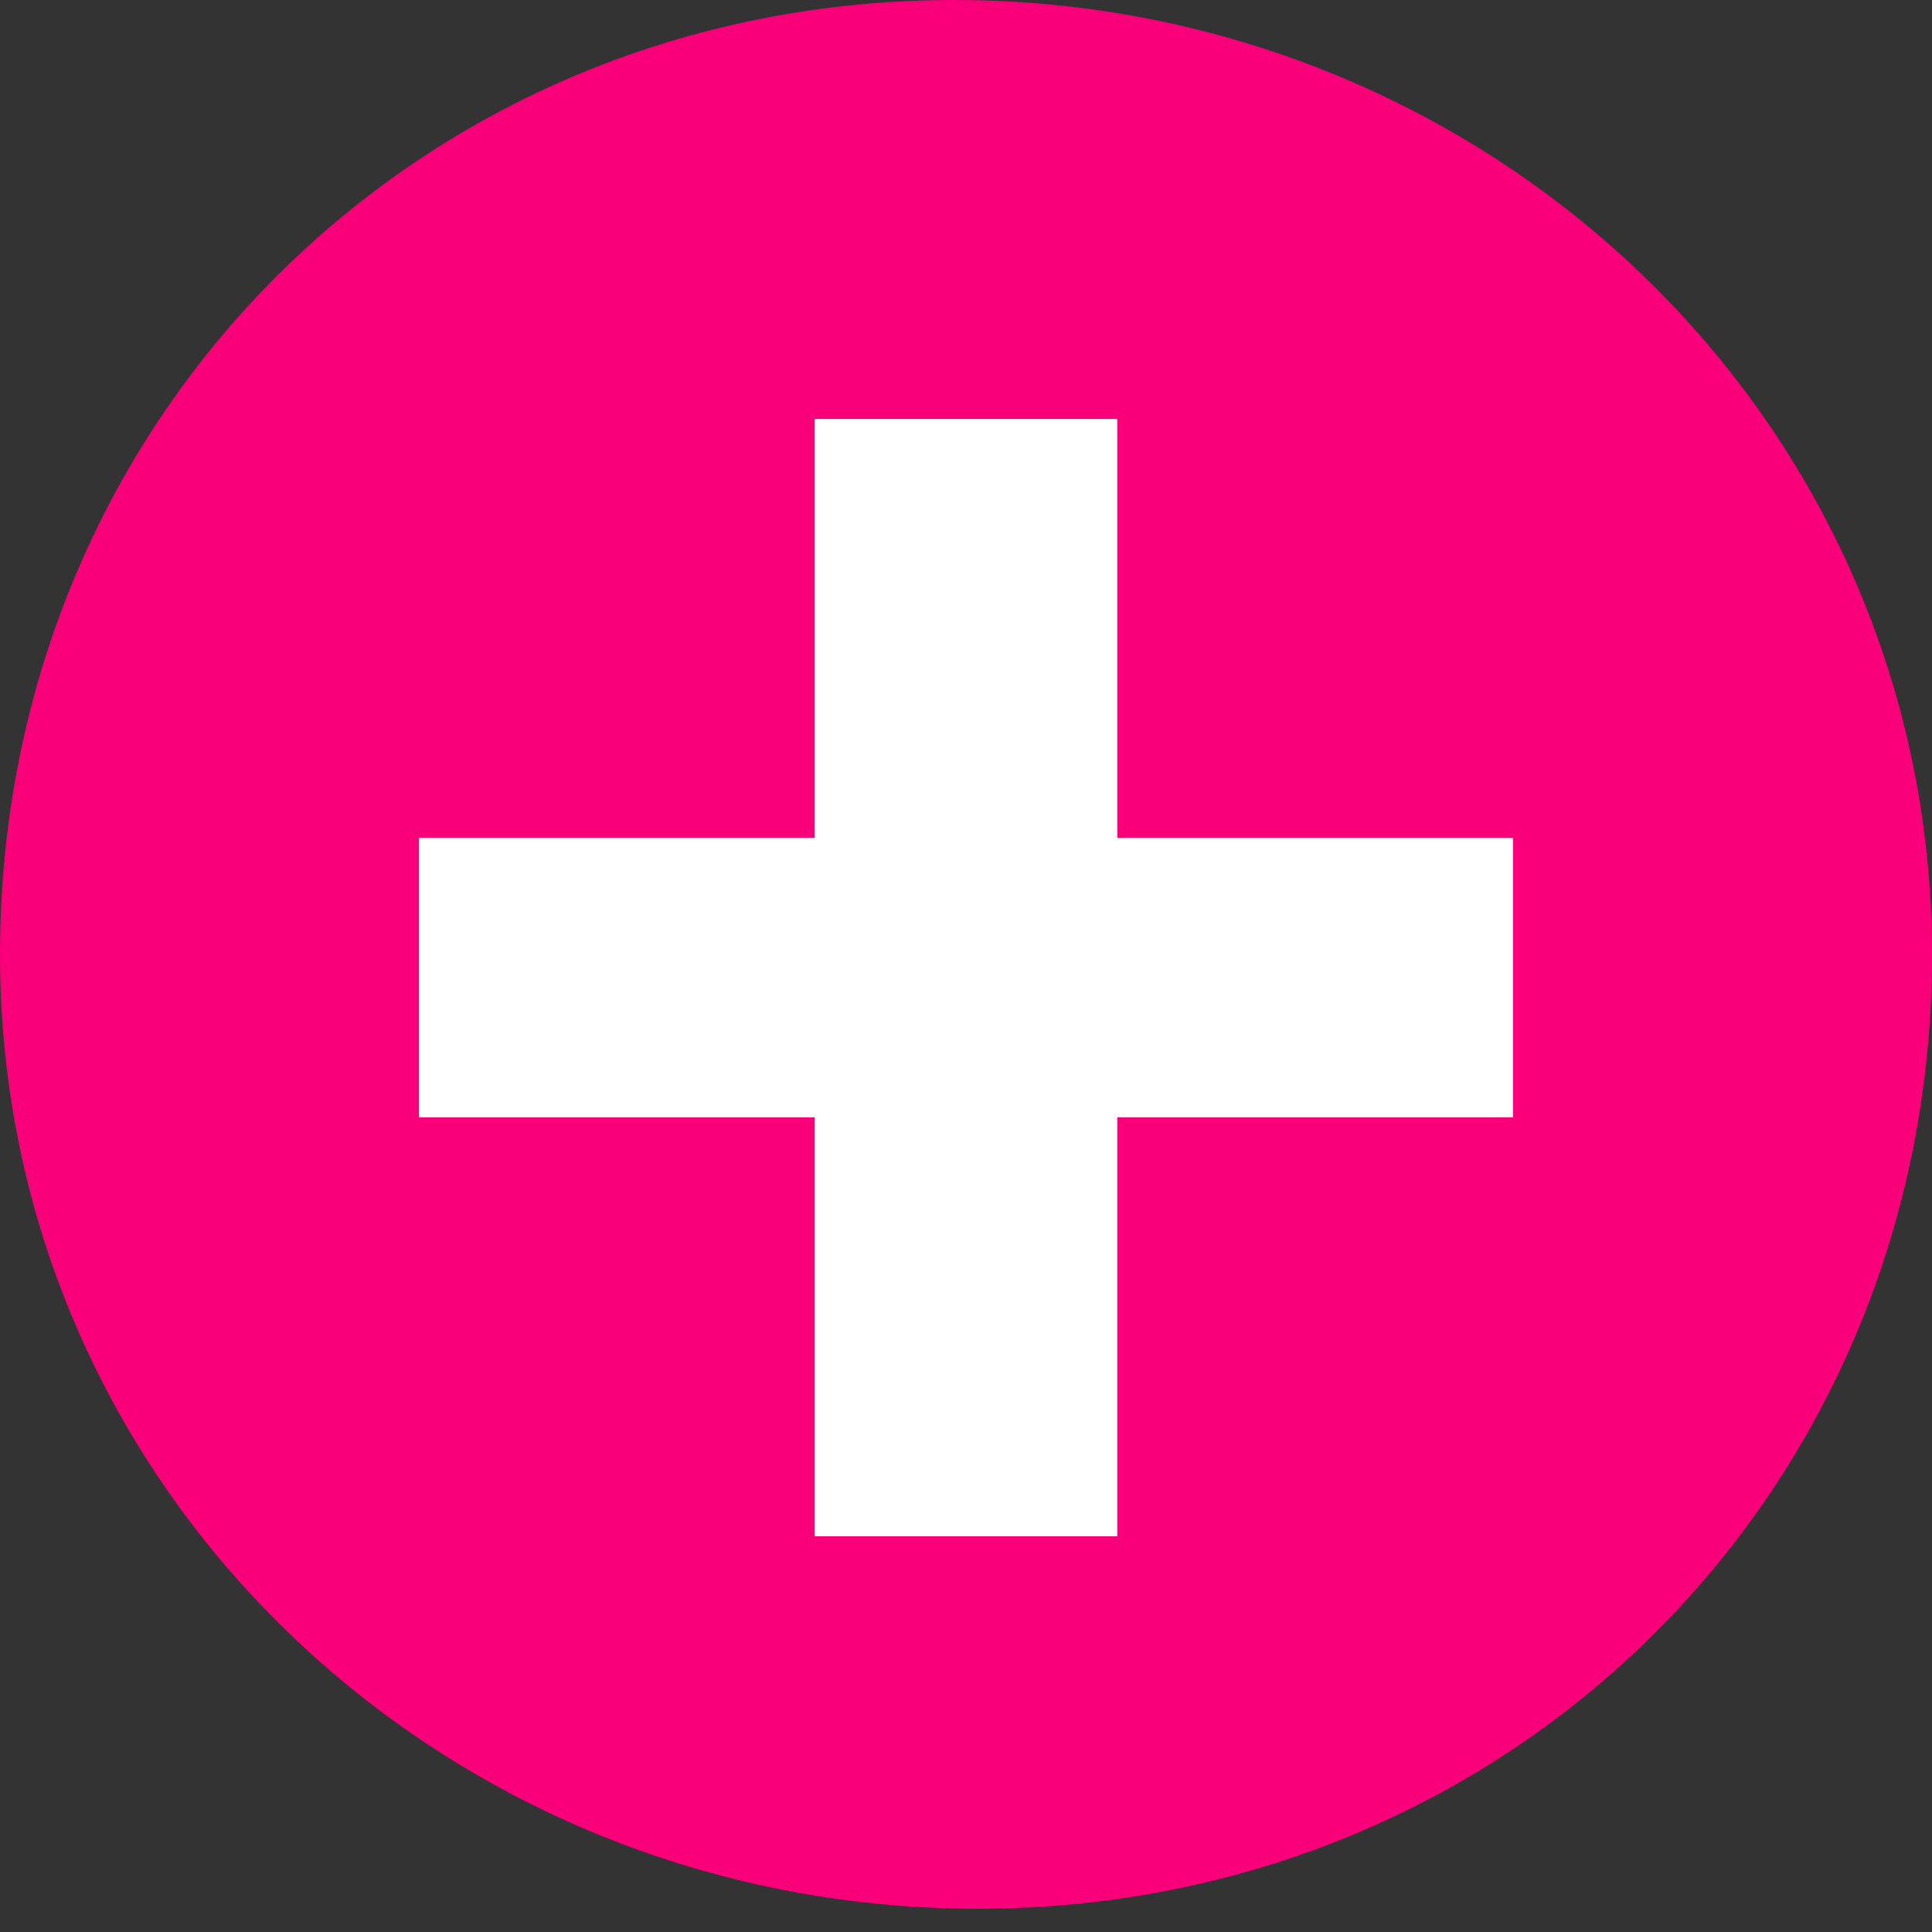
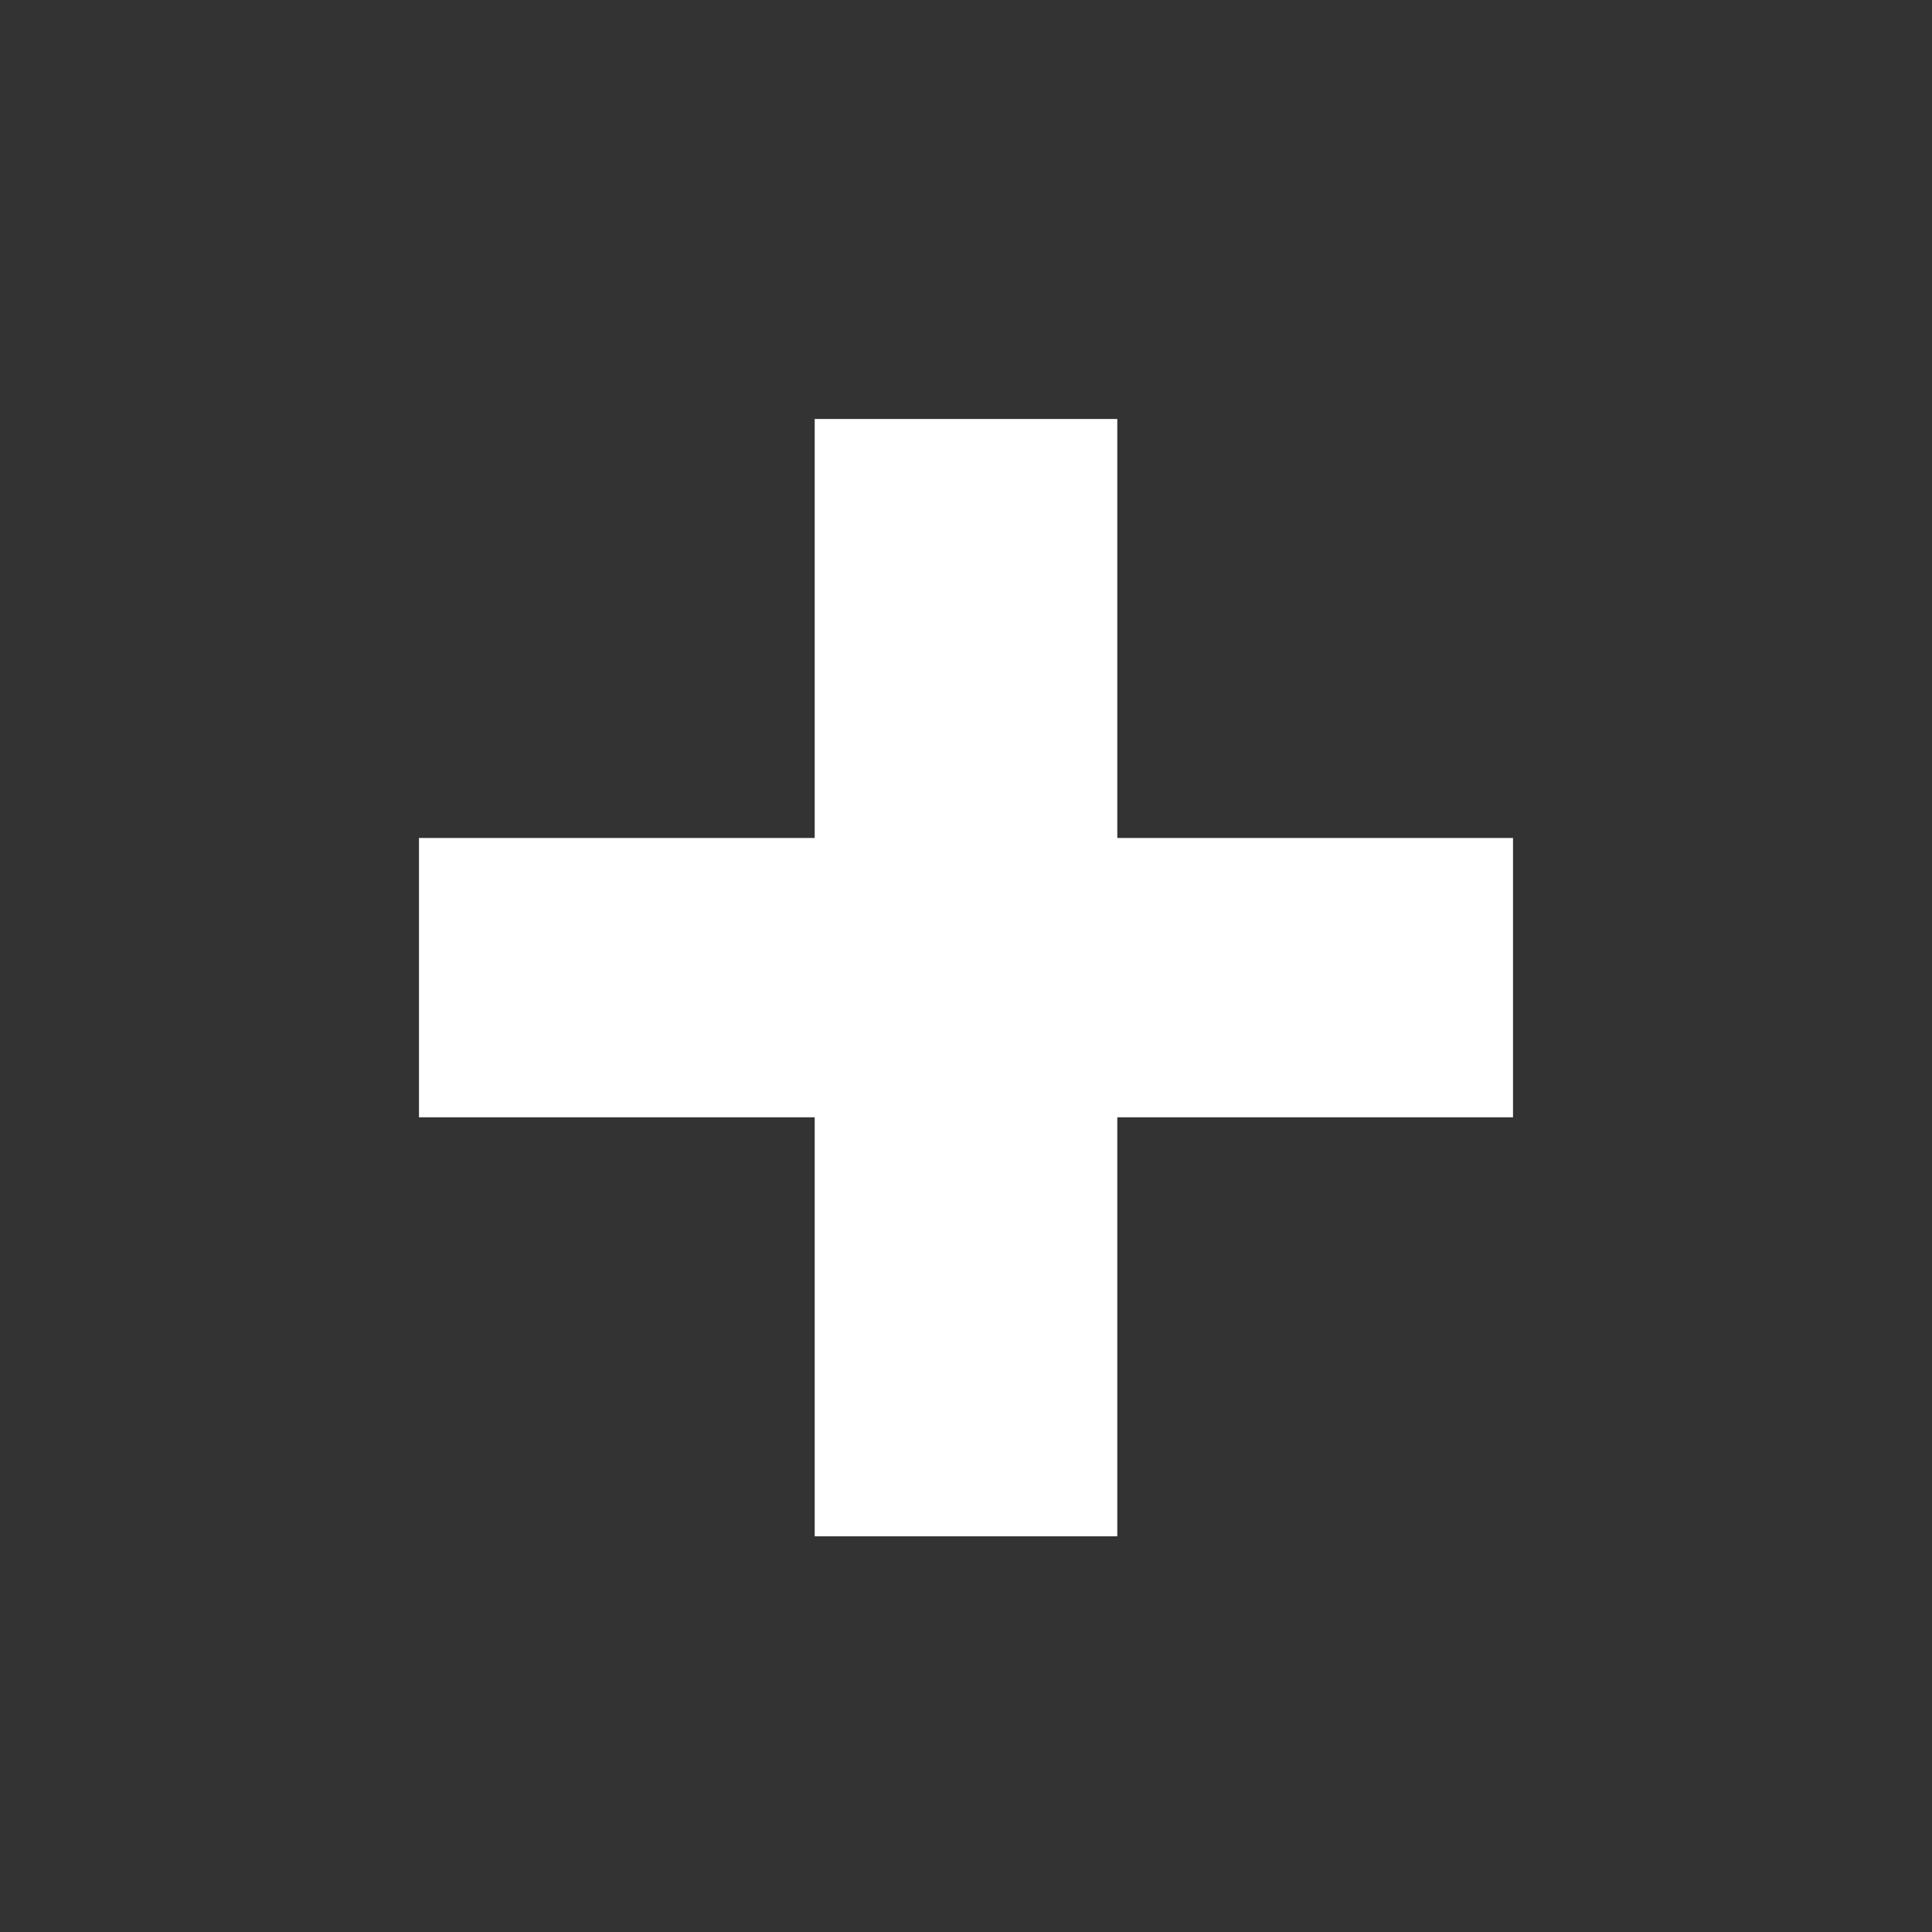
<svg xmlns="http://www.w3.org/2000/svg" version="1.1" id="Capa_1" x="0px" y="0px" viewBox="0 0 8.3 8.3" style="enable-background:new 0 0 8.3 8.3;" xml:space="preserve">
  <rect x="0" y="0" width="8.3" height="8.3" fill="#333333" stroke="none" />
  <style type="text/css">
	.st0{fill:#F9007A;}
	.st1{fill:#FFFFFF;}
</style>
-   <path class="st0" d="M8.3,4.1c0,2.3-1.8,4.1-4.1,4.1S0,6.4,0,4.1S1.8,0,4.1,0l0,0C6.4,0,8.3,1.8,8.3,4.1" />
  <polygon class="st1" points="6.5,3.6 4.8,3.6 4.8,1.8 3.5,1.8 3.5,3.6 1.8,3.6 1.8,4.8 3.5,4.8 3.5,6.6 4.8,6.6 4.8,4.8 6.5,4.8 " />
</svg>